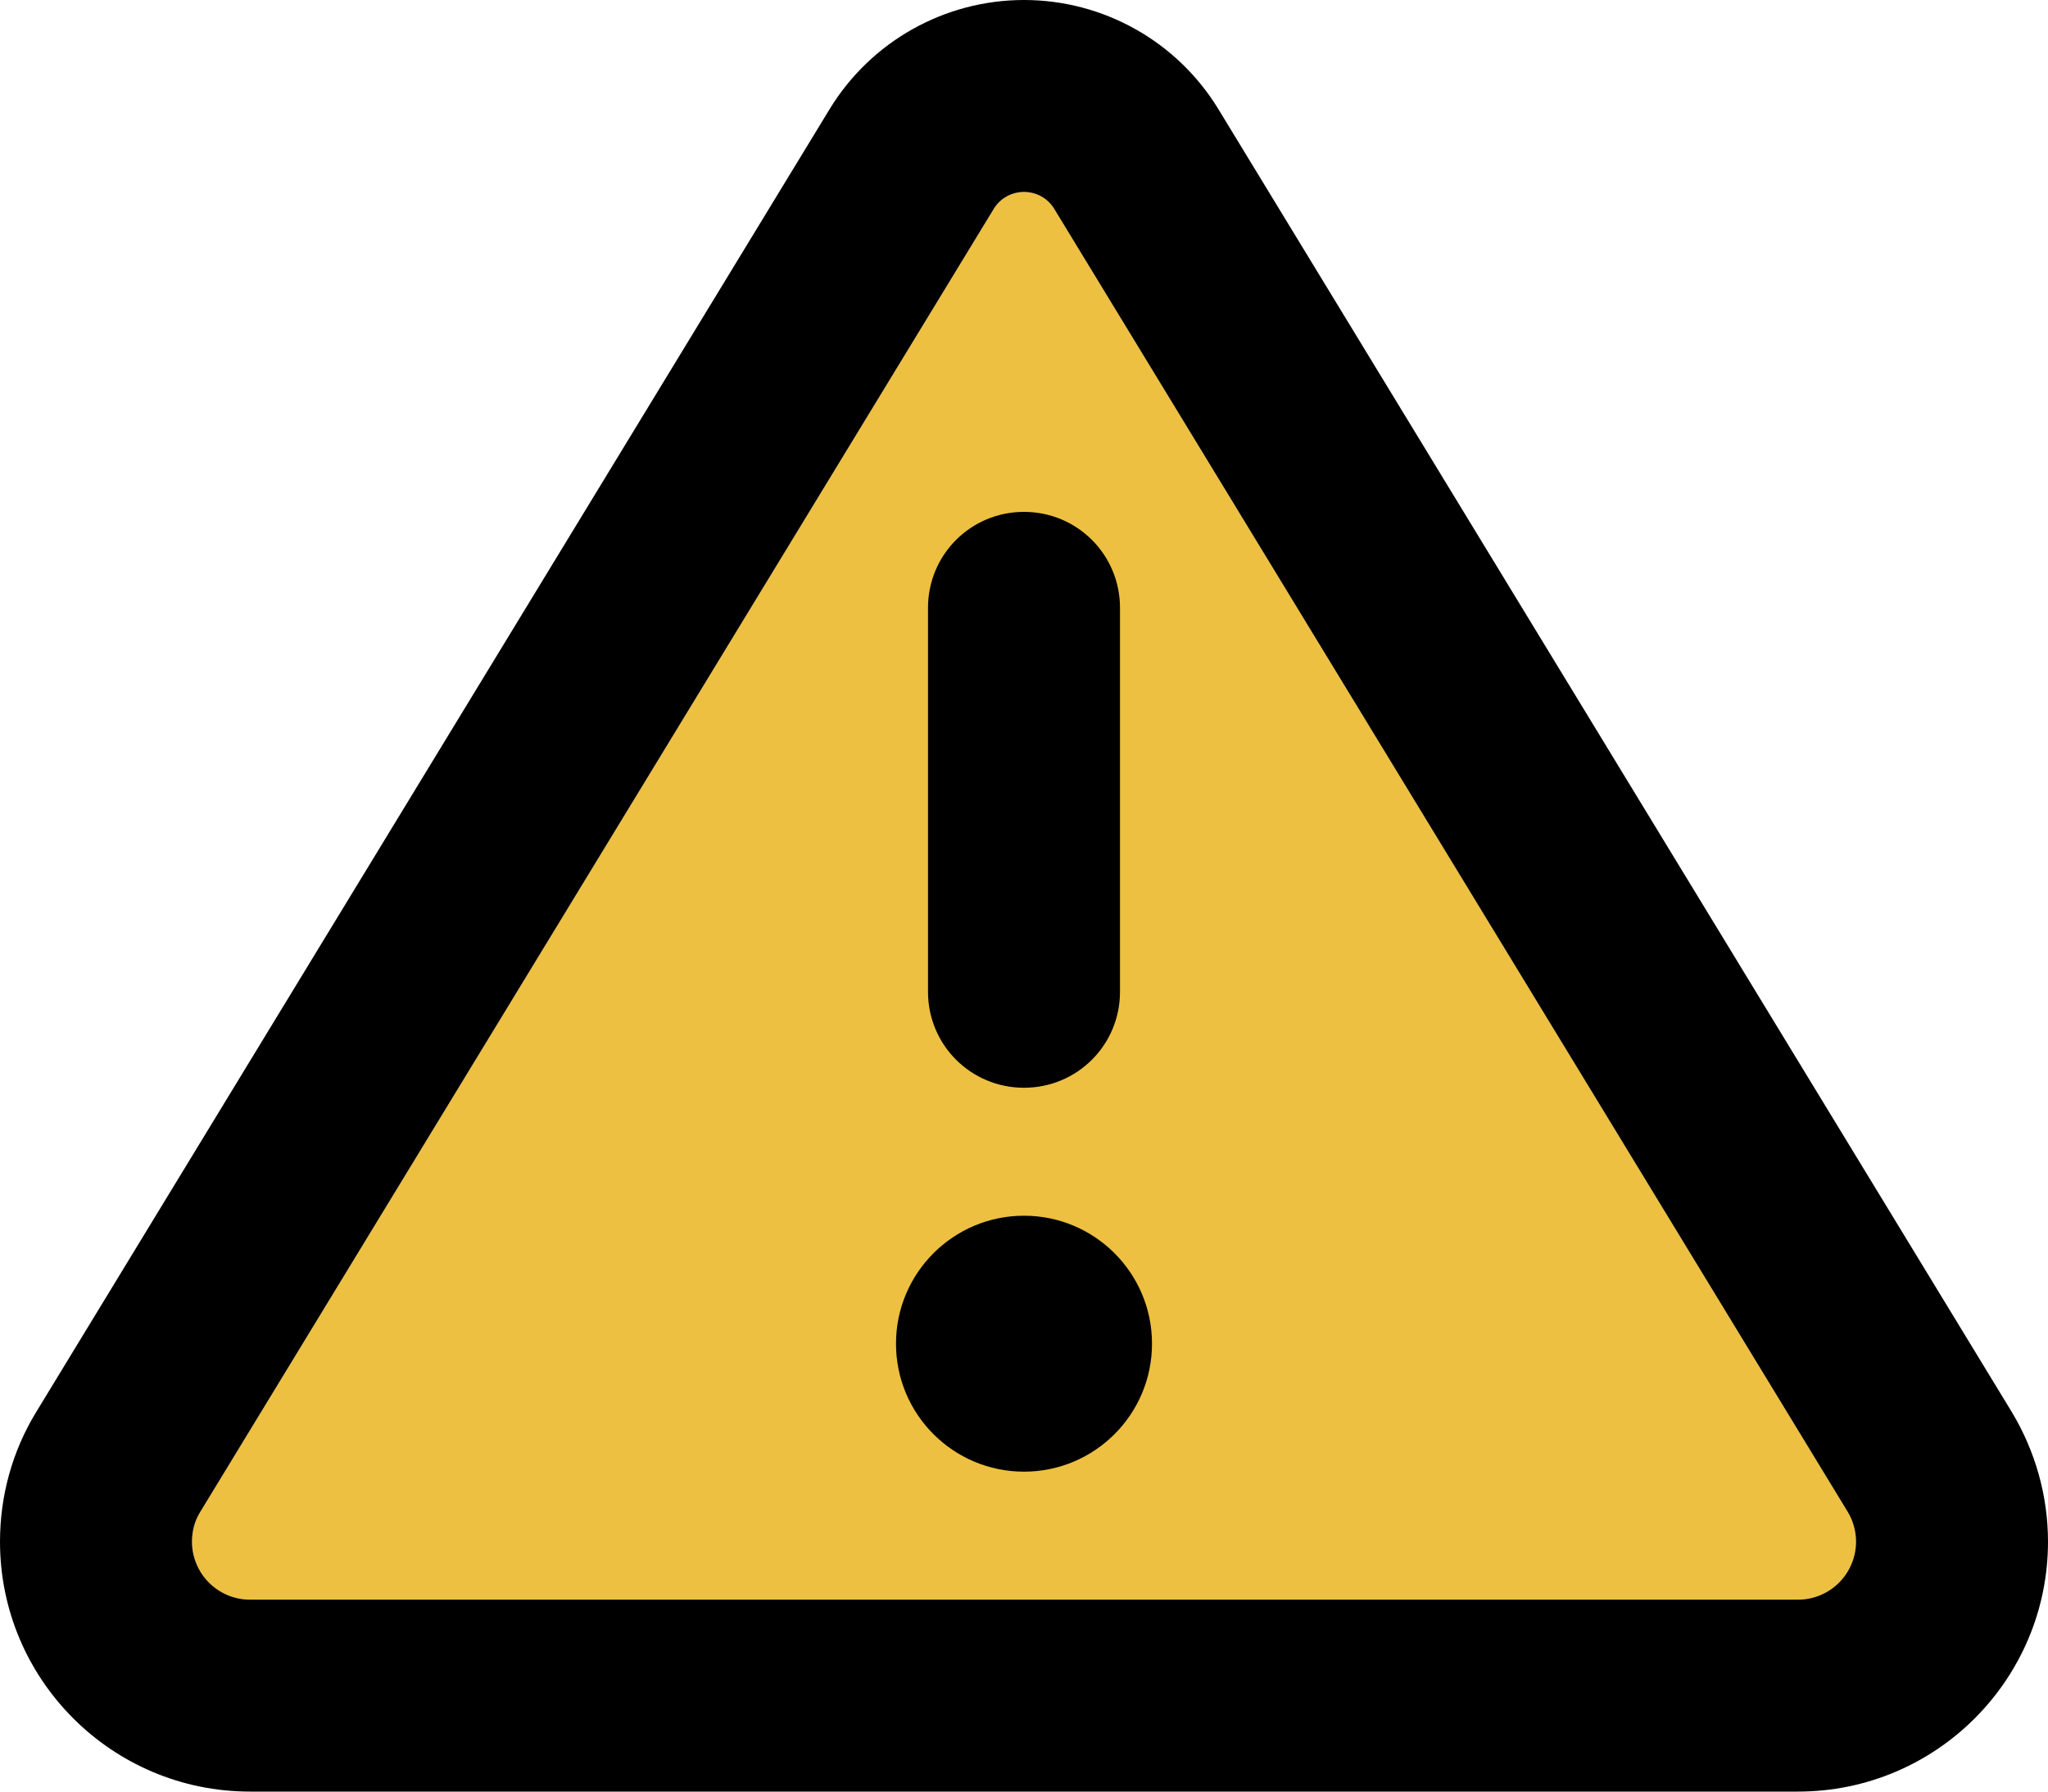
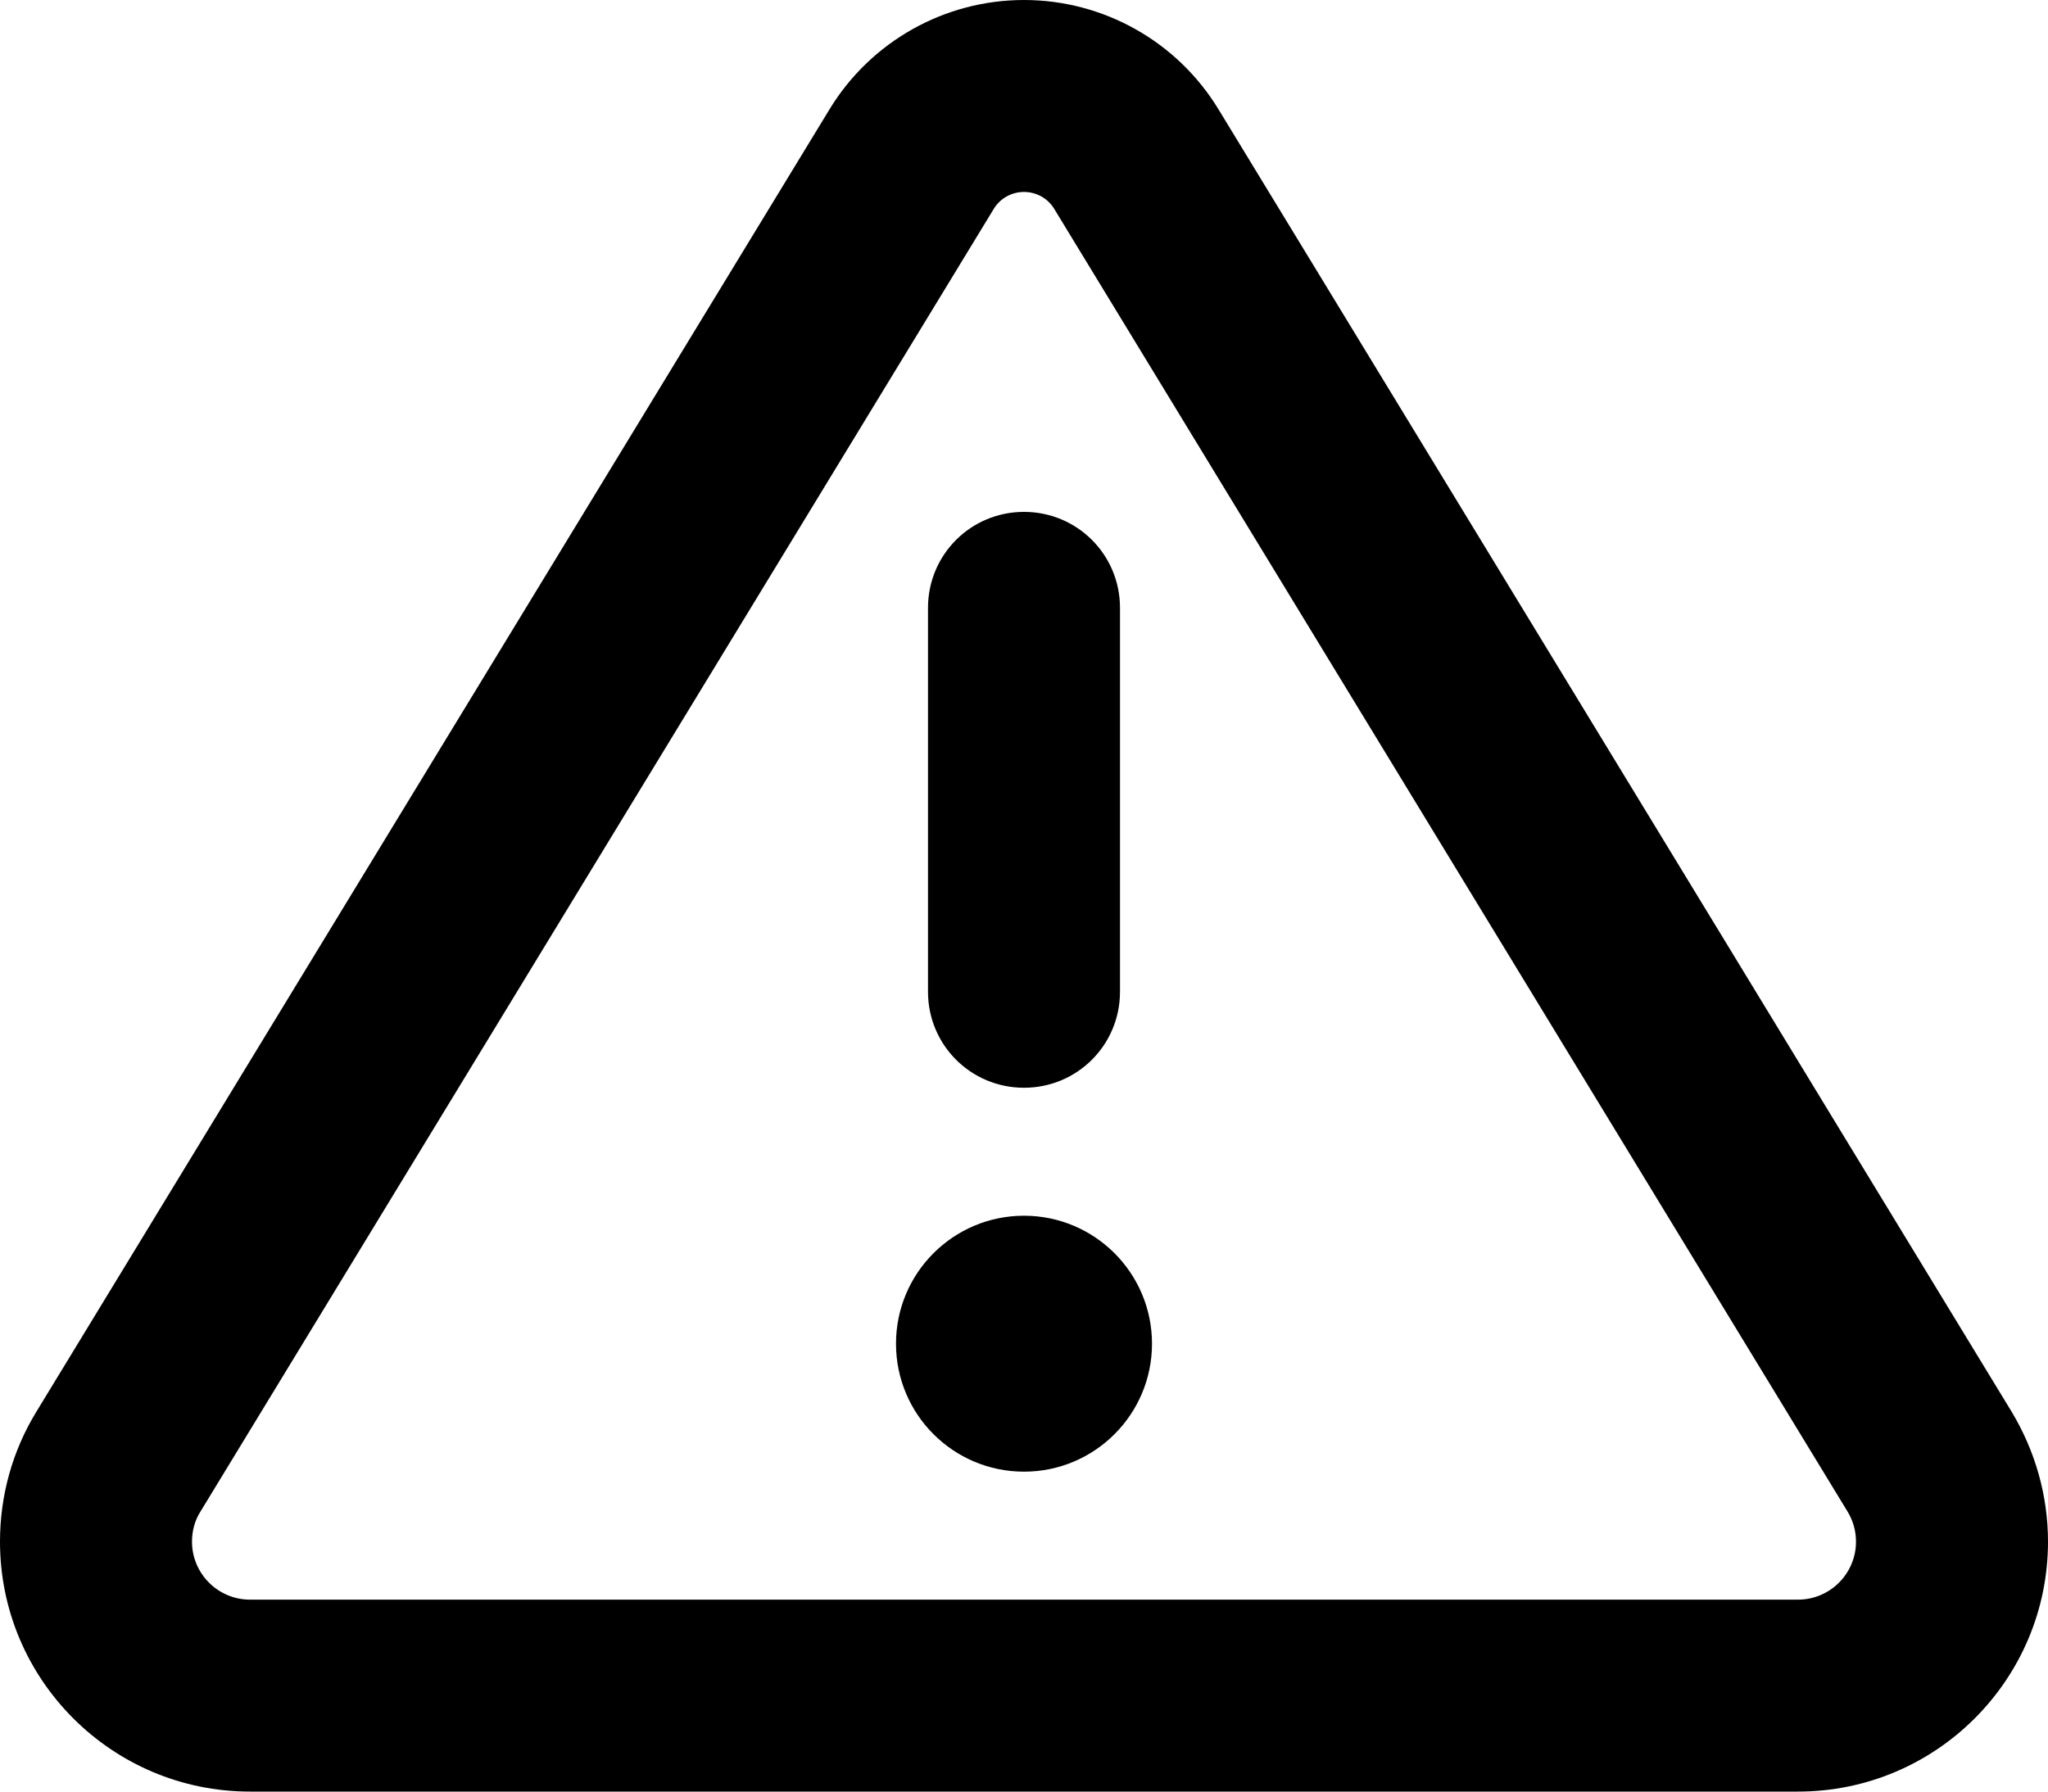
<svg xmlns="http://www.w3.org/2000/svg" viewBox="0 0 512 448">
-   <path fill="#edc041" d="m248.4 52.3c1.6-2.7 4.5-4.3 7.6-4.3s6 1.6 7.6 4.3l198.3 325.7c1.4 2.3 2.1 4.9 2.1 7.5 0 8-6.5 14.5-14.5 14.5h-387c-8 0-14.5-6.5-14.5-14.5 0-2.7.7-5.3 2.1-7.5z" />
  <path d="m248.4 52.3c1.6-2.7 4.5-4.3 7.6-4.3s6 1.6 7.6 4.3l198.3 325.7c1.4 2.3 2.1 4.9 2.1 7.5 0 8-6.5 14.5-14.5 14.5h-387c-8 0-14.5-6.5-14.5-14.5 0-2.7.7-5.3 2.1-7.5zm-41-25-198.3 325.7c-6 9.8-9.1 21-9.1 32.5 0 34.5 28 62.5 62.5 62.5h387c34.5 0 62.5-28 62.5-62.5 0-11.5-3.2-22.7-9.1-32.5l-198.3-325.7c-10.3-16.9-28.7-27.3-48.6-27.3s-38.3 10.4-48.6 27.3zm80.6 308.7c0-17.67-14.33-32-32-32s-32 14.33-32 32 14.33 32 32 32 32-14.33 32-32zm-8-184c0-13.3-10.7-24-24-24s-24 10.7-24 24v96c0 13.3 10.7 24 24 24s24-10.7 24-24z" />
</svg>